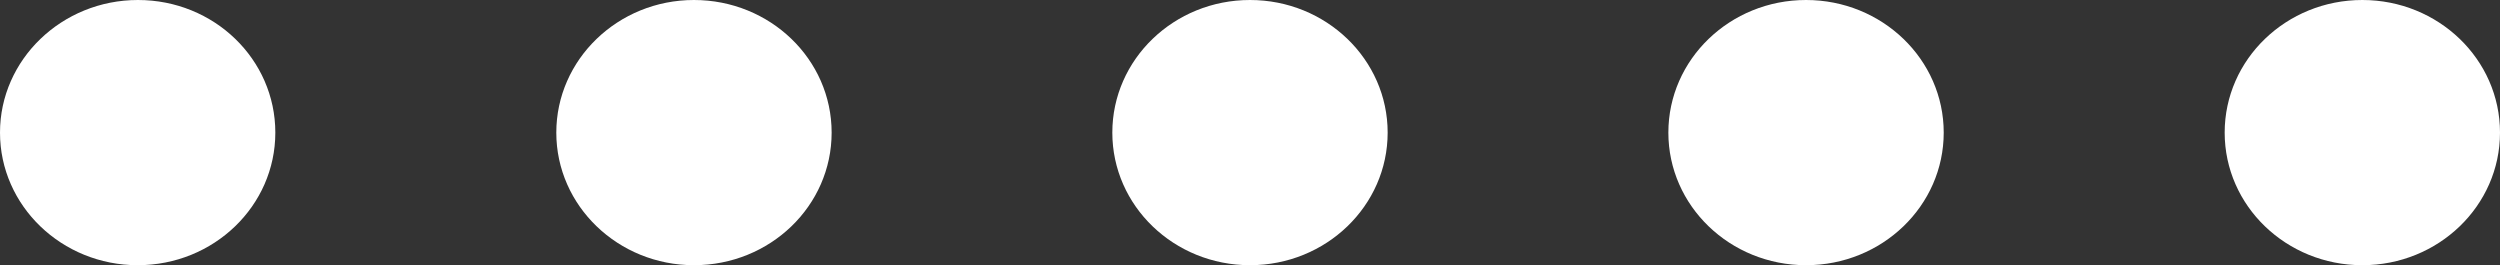
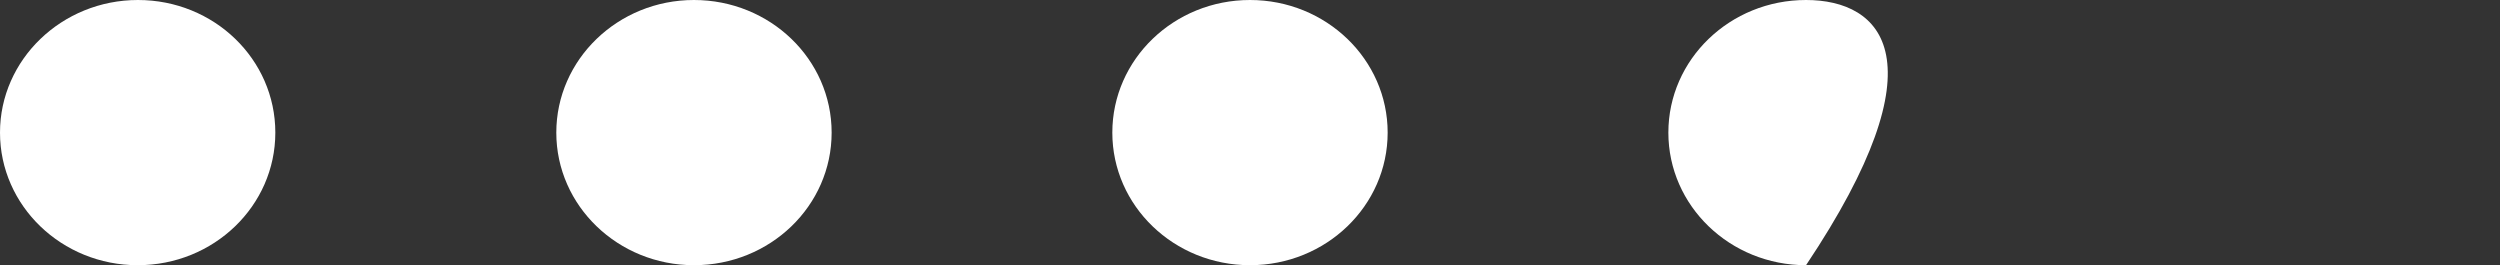
<svg xmlns="http://www.w3.org/2000/svg" width="113" height="12" viewBox="0 0 113 12" fill="none">
  <rect x="0" y="0" width="113" height="12" fill="#333333" stroke="none" />
  <g clip-path="url(#clip0_405_1140)">
-     <path d="M100.555 5.994C100.555 9.304 103.341 11.987 106.777 11.987C110.214 11.987 113 9.304 113 5.994C113 2.683 110.214 -1.21776e-07 106.777 -2.71995e-07C103.341 -4.22214e-07 100.555 2.683 100.555 5.994Z" fill="white" />
-     <path d="M75.41 5.994C75.41 9.304 78.196 11.987 81.633 11.987C85.07 11.987 87.856 9.304 87.856 5.994C87.856 2.683 85.07 -1.21776e-07 81.633 -2.71995e-07C78.196 -4.22214e-07 75.41 2.683 75.41 5.994Z" fill="white" />
+     <path d="M75.41 5.994C75.41 9.304 78.196 11.987 81.633 11.987C87.856 2.683 85.07 -1.21776e-07 81.633 -2.71995e-07C78.196 -4.22214e-07 75.41 2.683 75.41 5.994Z" fill="white" />
    <path d="M50.277 5.994C50.277 9.304 53.063 11.987 56.5 11.987C59.937 11.987 62.722 9.304 62.722 5.994C62.722 2.683 59.937 -1.21776e-07 56.5 -2.71995e-07C53.063 -4.22214e-07 50.277 2.683 50.277 5.994Z" fill="white" />
    <path d="M25.145 5.994C25.145 9.307 27.94 11.987 31.367 11.987C34.808 11.987 37.59 9.307 37.59 5.994C37.59 2.68 34.808 -1.21605e-07 31.367 -2.71995e-07C27.927 -4.22386e-07 25.145 2.693 25.145 5.994Z" fill="white" />
    <path d="M0 5.994C0 9.307 2.796 11.987 6.223 11.987C9.663 11.987 12.445 9.307 12.445 5.994C12.445 2.68 9.677 -1.21017e-07 6.236 -2.71408e-07C2.796 -4.21798e-07 0 2.693 0 5.994Z" fill="white" />
  </g>
  <defs>
    <clipPath id="clip0_405_1140">
      <rect width="12" height="113" fill="white" transform="translate(113) rotate(90)" />
    </clipPath>
  </defs>
</svg>